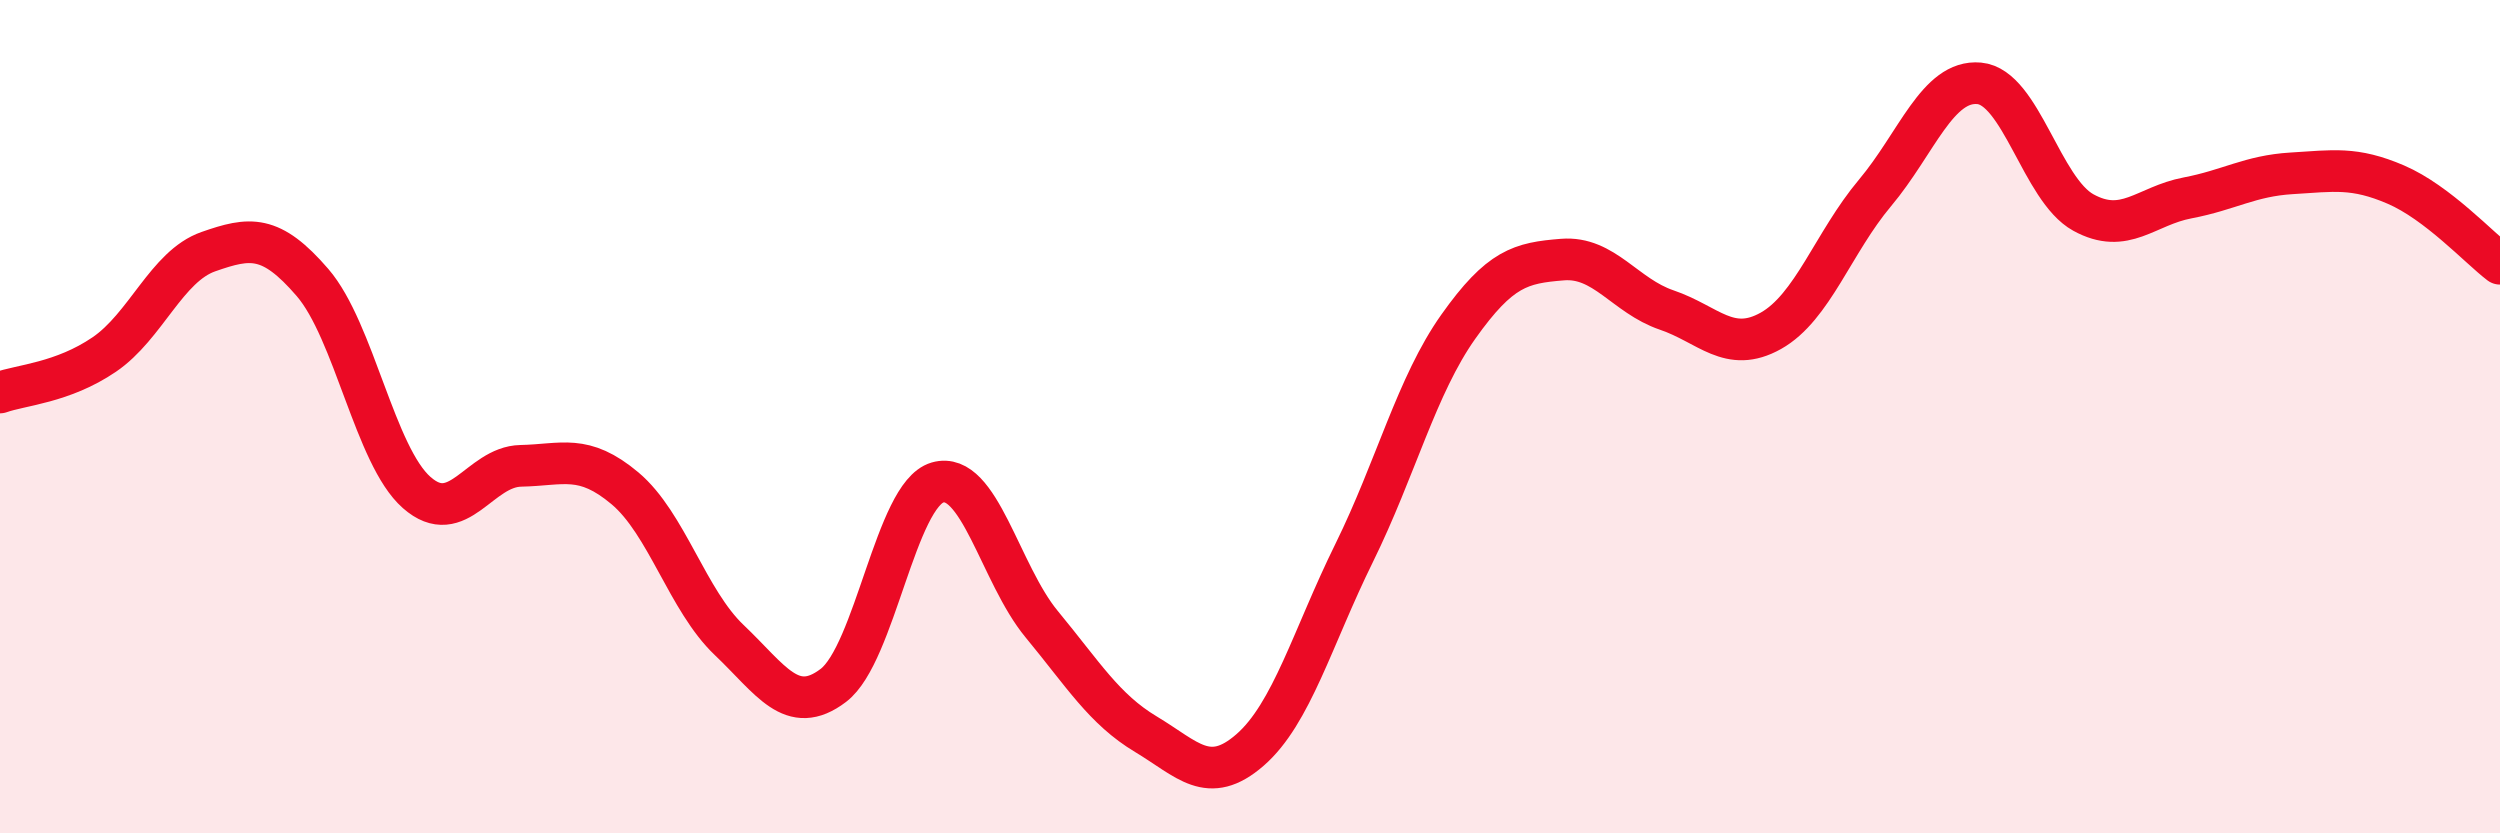
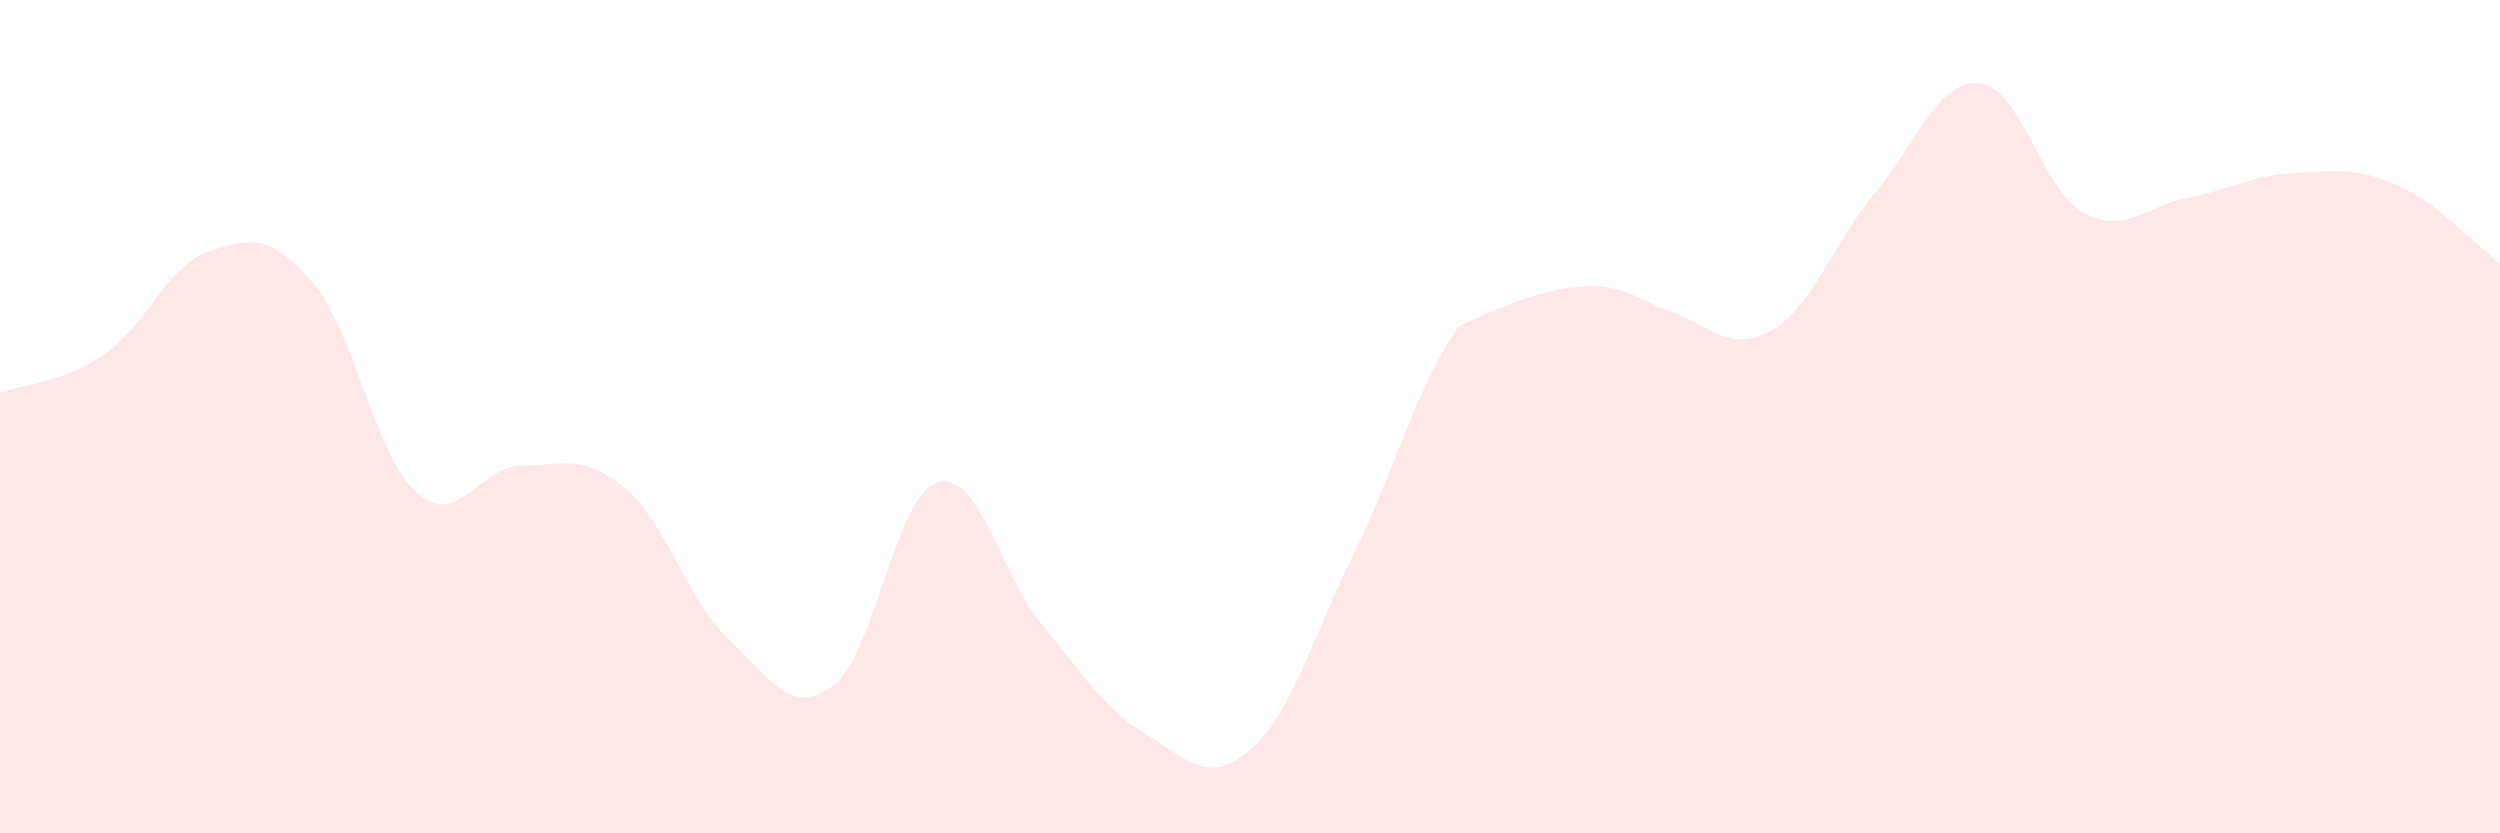
<svg xmlns="http://www.w3.org/2000/svg" width="60" height="20" viewBox="0 0 60 20">
-   <path d="M 0,9.42 C 0.5,9.24 1.5,9.19 2.5,8.51 C 3.5,7.83 4,6.39 5,6.04 C 6,5.69 6.5,5.62 7.5,6.78 C 8.5,7.94 9,10.94 10,11.82 C 11,12.7 11.5,11.2 12.5,11.18 C 13.5,11.16 14,10.88 15,11.72 C 16,12.56 16.5,14.41 17.5,15.36 C 18.5,16.31 19,17.21 20,16.45 C 21,15.69 21.5,11.87 22.5,11.58 C 23.5,11.29 24,13.77 25,14.98 C 26,16.19 26.5,17.02 27.5,17.62 C 28.5,18.22 29,18.87 30,18 C 31,17.13 31.5,15.3 32.5,13.27 C 33.5,11.24 34,9.25 35,7.84 C 36,6.43 36.5,6.31 37.5,6.23 C 38.5,6.15 39,7.1 40,7.44 C 41,7.78 41.5,8.5 42.5,7.94 C 43.5,7.38 44,5.82 45,4.63 C 46,3.44 46.5,1.91 47.5,2 C 48.5,2.09 49,4.55 50,5.1 C 51,5.65 51.5,4.94 52.5,4.75 C 53.5,4.56 54,4.22 55,4.16 C 56,4.1 56.5,4 57.5,4.43 C 58.5,4.86 59.5,5.95 60,6.33L60 20L0 20Z" fill="#EB0A25" opacity="0.1" stroke-linecap="round" stroke-linejoin="round" />
-   <path d="M 0,9.42 C 0.5,9.24 1.5,9.19 2.5,8.51 C 3.5,7.83 4,6.39 5,6.04 C 6,5.69 6.5,5.62 7.5,6.78 C 8.5,7.94 9,10.94 10,11.82 C 11,12.7 11.5,11.2 12.5,11.18 C 13.5,11.16 14,10.88 15,11.72 C 16,12.56 16.5,14.41 17.5,15.36 C 18.5,16.31 19,17.21 20,16.45 C 21,15.69 21.5,11.87 22.5,11.58 C 23.5,11.29 24,13.77 25,14.98 C 26,16.19 26.5,17.02 27.5,17.62 C 28.5,18.22 29,18.87 30,18 C 31,17.13 31.5,15.3 32.5,13.27 C 33.5,11.24 34,9.25 35,7.84 C 36,6.43 36.5,6.31 37.5,6.23 C 38.5,6.15 39,7.1 40,7.44 C 41,7.78 41.5,8.5 42.5,7.94 C 43.5,7.38 44,5.82 45,4.63 C 46,3.44 46.5,1.91 47.5,2 C 48.5,2.09 49,4.55 50,5.1 C 51,5.65 51.5,4.94 52.5,4.75 C 53.5,4.56 54,4.22 55,4.16 C 56,4.1 56.5,4 57.5,4.43 C 58.5,4.86 59.5,5.95 60,6.33" stroke="#EB0A25" stroke-width="1" fill="none" stroke-linecap="round" stroke-linejoin="round" />
+   <path d="M 0,9.42 C 0.5,9.24 1.5,9.19 2.5,8.51 C 3.5,7.83 4,6.39 5,6.04 C 6,5.69 6.5,5.62 7.5,6.78 C 8.5,7.94 9,10.94 10,11.82 C 11,12.7 11.5,11.2 12.5,11.18 C 13.5,11.16 14,10.88 15,11.72 C 16,12.56 16.5,14.41 17.5,15.36 C 18.5,16.31 19,17.21 20,16.45 C 21,15.69 21.5,11.87 22.5,11.58 C 23.5,11.29 24,13.77 25,14.98 C 26,16.19 26.5,17.02 27.5,17.62 C 28.5,18.22 29,18.87 30,18 C 31,17.13 31.5,15.3 32.5,13.27 C 33.5,11.24 34,9.25 35,7.84 C 38.5,6.15 39,7.1 40,7.44 C 41,7.78 41.5,8.5 42.5,7.94 C 43.5,7.38 44,5.82 45,4.63 C 46,3.44 46.5,1.91 47.5,2 C 48.5,2.09 49,4.55 50,5.1 C 51,5.65 51.5,4.94 52.5,4.75 C 53.5,4.56 54,4.22 55,4.16 C 56,4.1 56.5,4 57.5,4.43 C 58.5,4.86 59.5,5.95 60,6.33L60 20L0 20Z" fill="#EB0A25" opacity="0.1" stroke-linecap="round" stroke-linejoin="round" />
</svg>